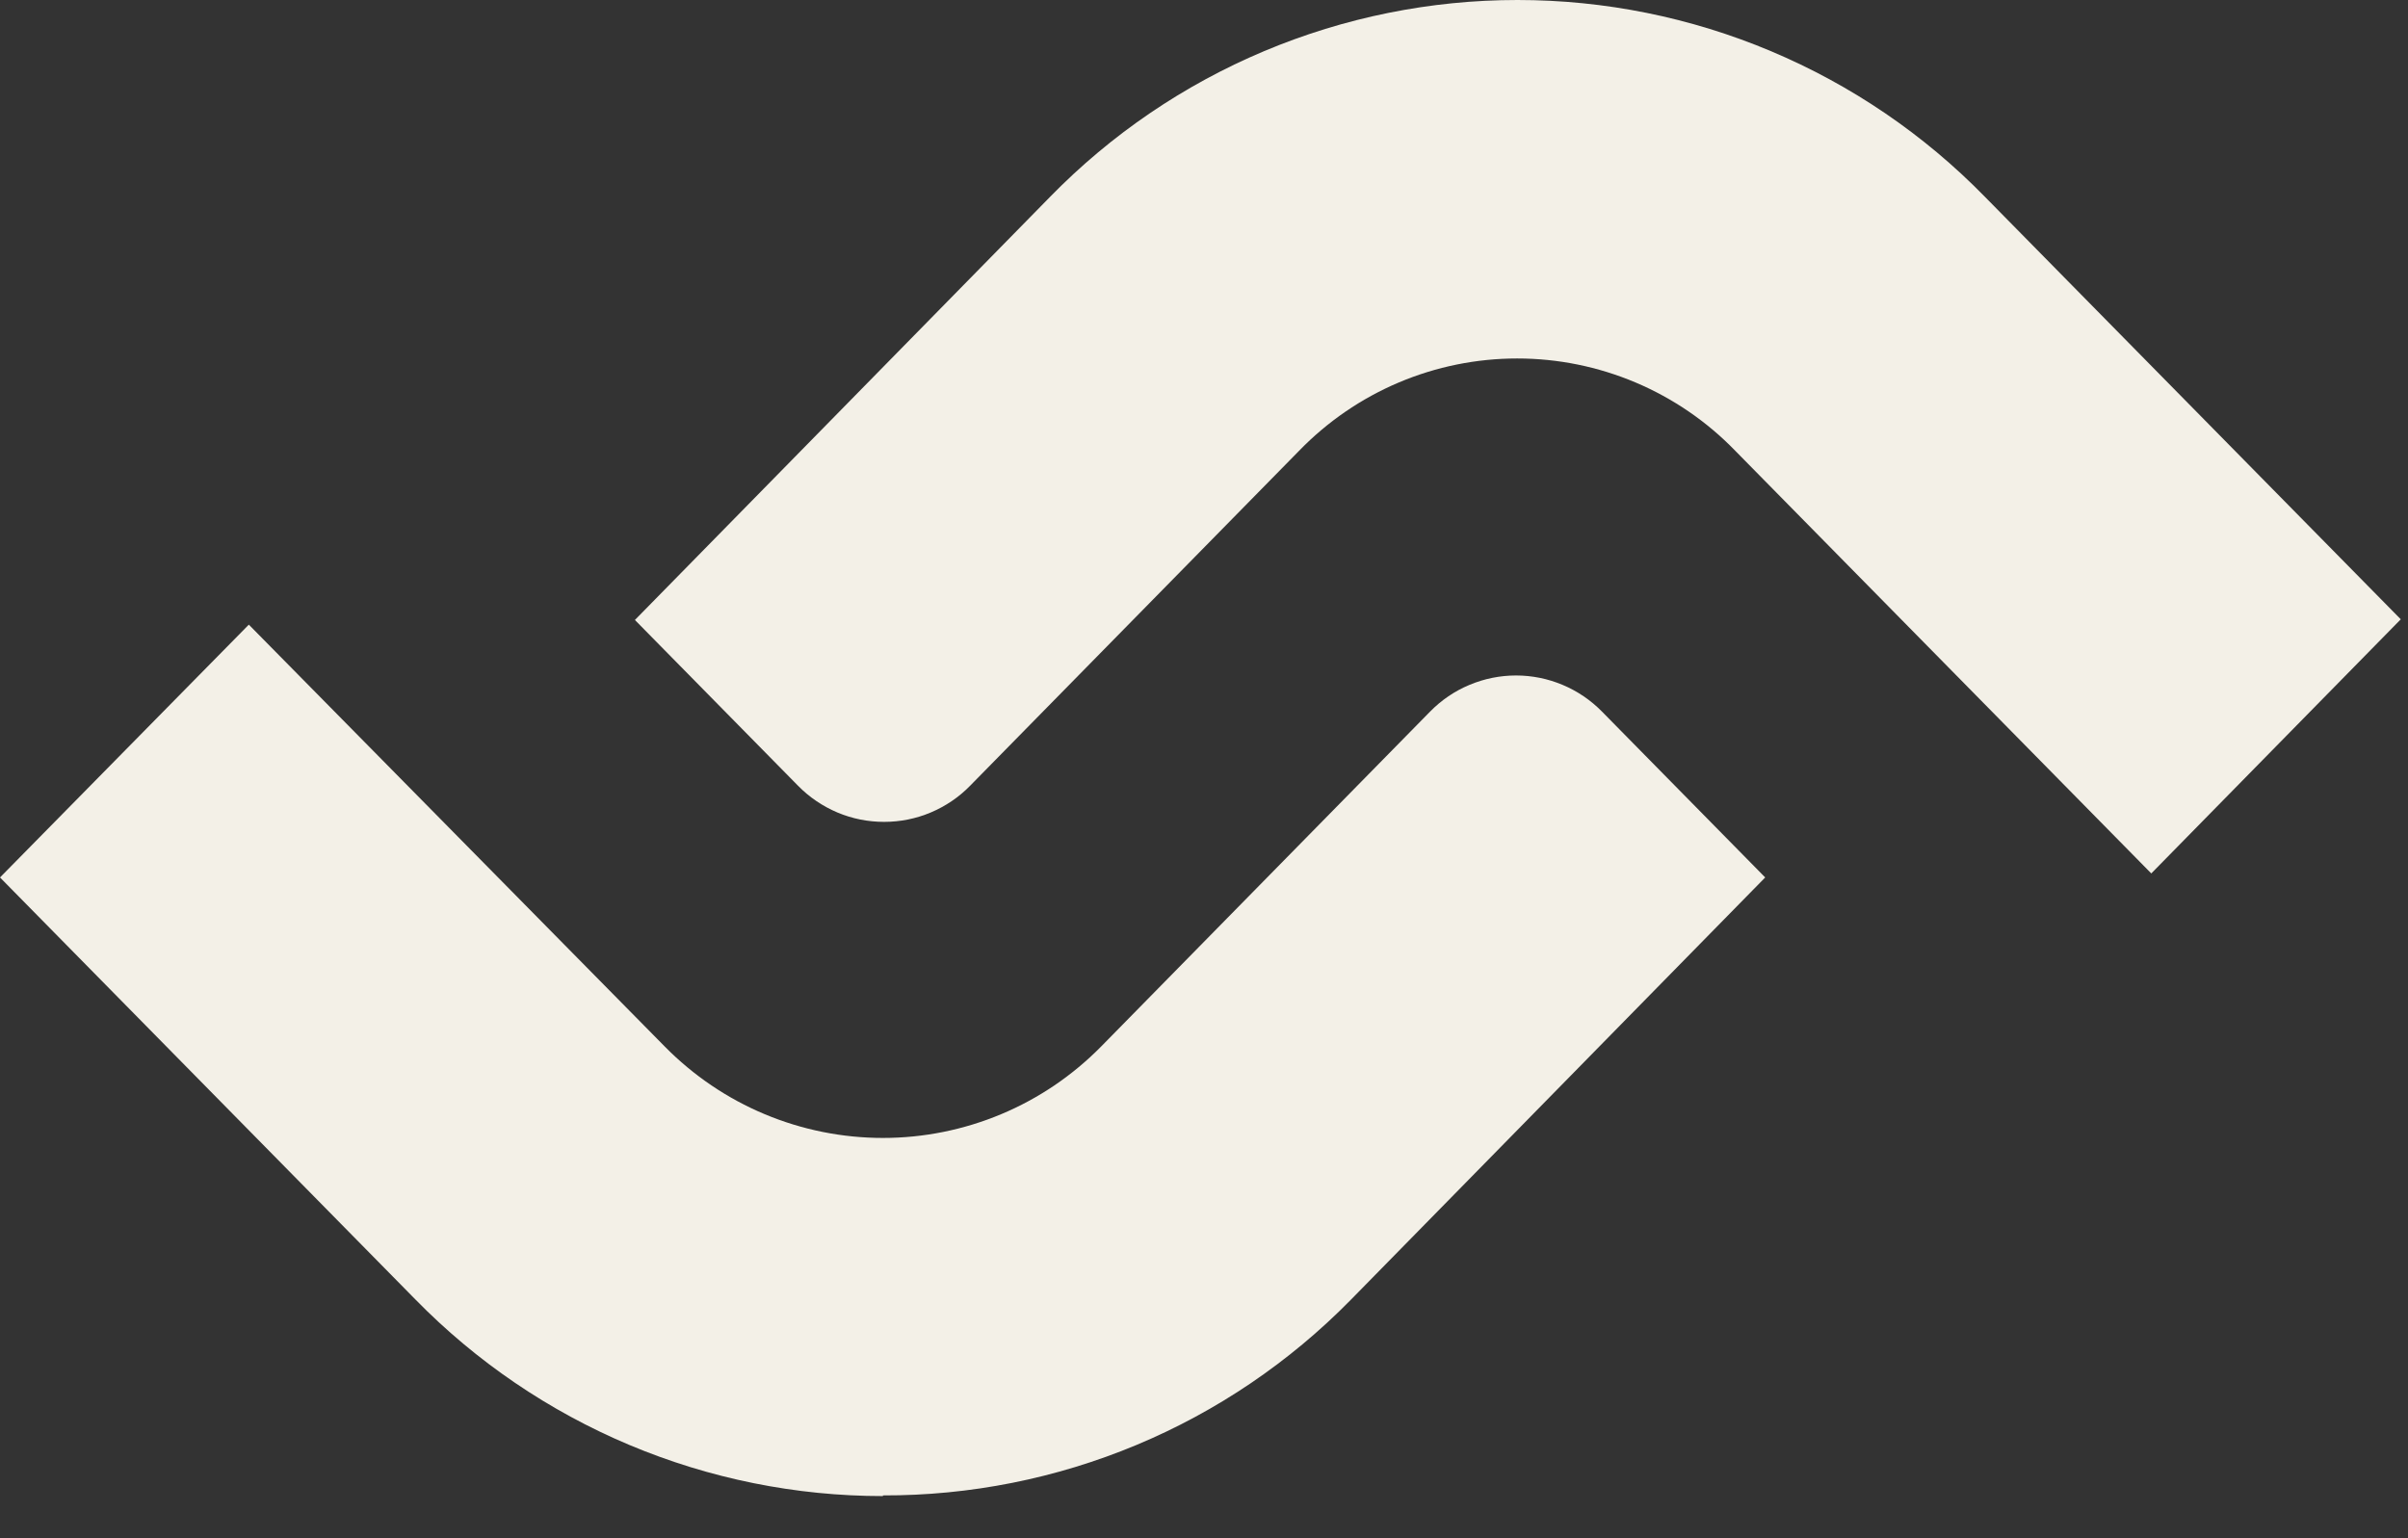
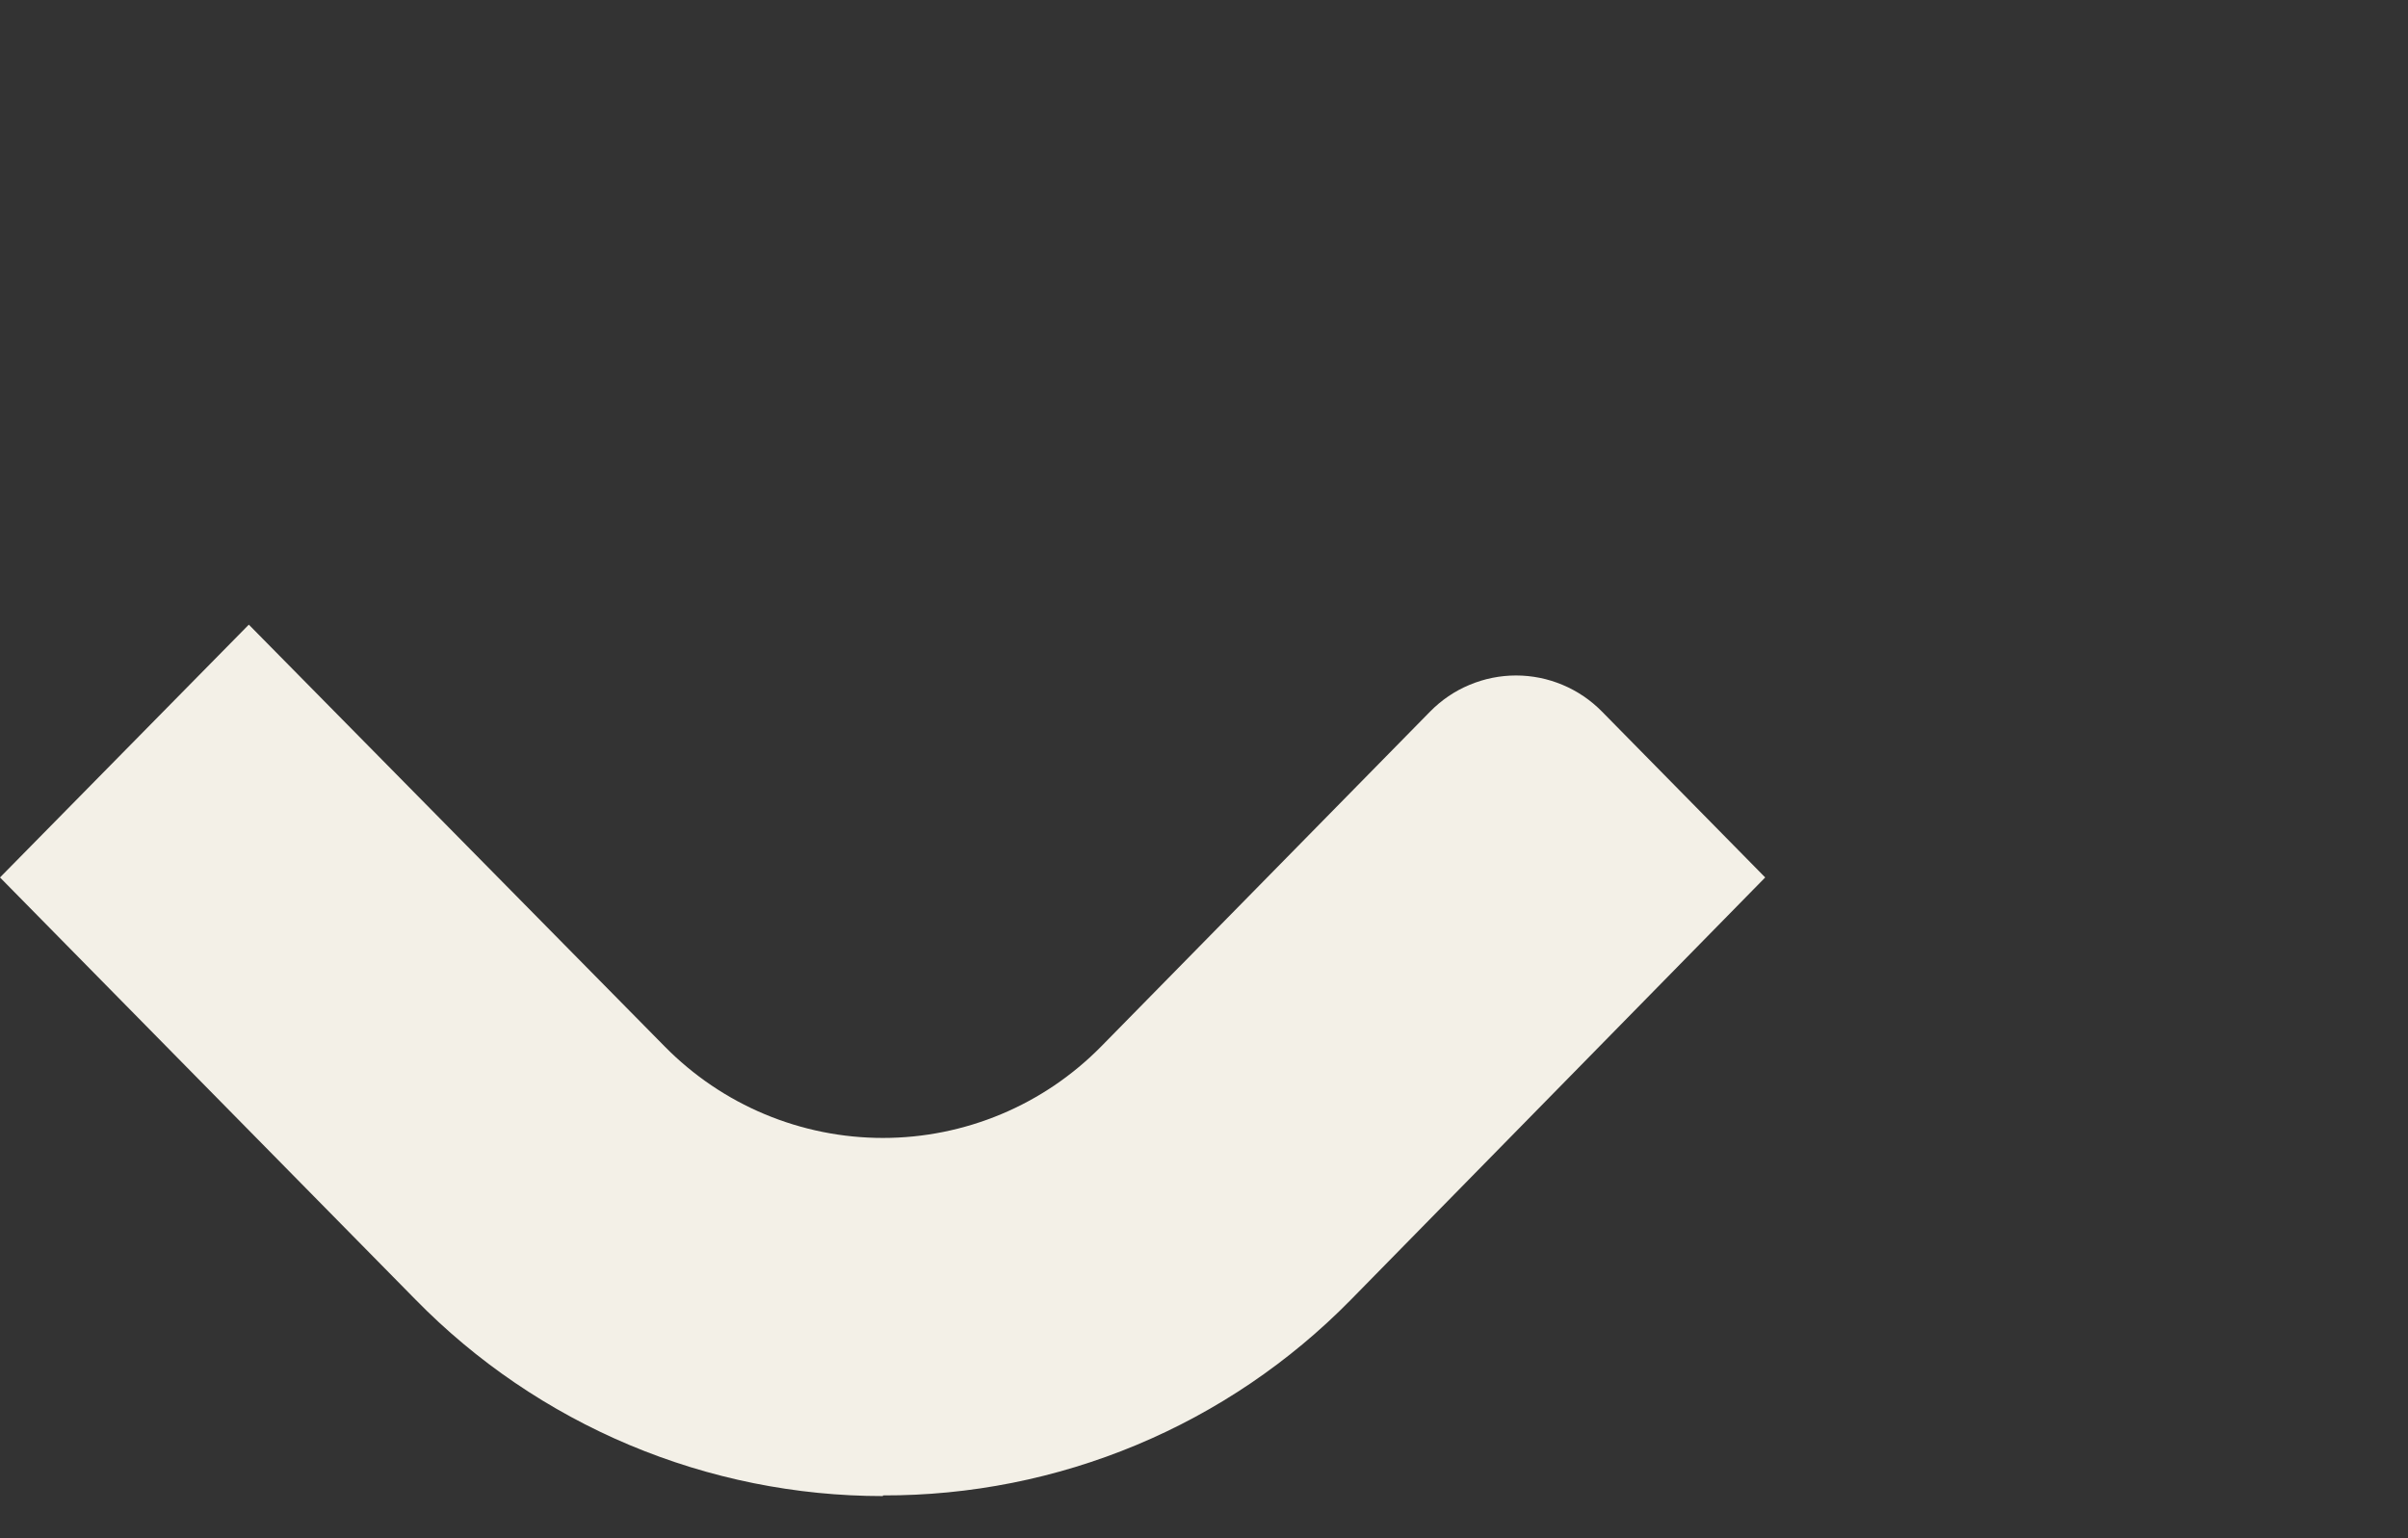
<svg xmlns="http://www.w3.org/2000/svg" width="36" height="23" viewBox="0 0 36 23" fill="none">
  <rect x="0" y="0" width="36" height="23" fill="#333333" stroke="none" />
  <path d="M13.2 22.37C11.898 22.37 10.609 22.11 9.408 21.605C8.208 21.1 7.121 20.361 6.21 19.43L0 13.12L3.72 9.34L9.94 15.65C10.366 16.082 10.873 16.426 11.433 16.66C11.992 16.894 12.593 17.015 13.2 17.015C13.807 17.015 14.408 16.894 14.967 16.66C15.527 16.426 16.034 16.082 16.46 15.65L21.38 10.64C21.548 10.469 21.747 10.333 21.968 10.241C22.189 10.148 22.426 10.1 22.665 10.1C22.904 10.1 23.141 10.148 23.362 10.241C23.582 10.333 23.782 10.469 23.95 10.64L26.39 13.12L20.19 19.44C19.278 20.368 18.19 21.105 16.99 21.606C15.79 22.107 14.501 22.364 13.2 22.36V22.37Z" fill="#F3F0E7" />
-   <path d="M32.162 13.06L25.942 6.74C25.519 6.303 25.012 5.956 24.452 5.719C23.892 5.482 23.29 5.36 22.682 5.36C22.074 5.36 21.472 5.482 20.912 5.719C20.352 5.956 19.846 6.303 19.422 6.74L14.502 11.75C14.335 11.921 14.135 12.056 13.914 12.149C13.693 12.242 13.457 12.289 13.217 12.289C12.978 12.289 12.741 12.242 12.52 12.149C12.3 12.056 12.1 11.921 11.932 11.75L9.492 9.27L15.702 2.94C16.612 2.009 17.698 1.27 18.898 0.765C20.098 0.26 21.386 0 22.687 0C23.989 0 25.277 0.26 26.476 0.765C27.676 1.27 28.762 2.009 29.672 2.94L35.892 9.26L32.162 13.06Z" fill="#F3F0E7" />
</svg>